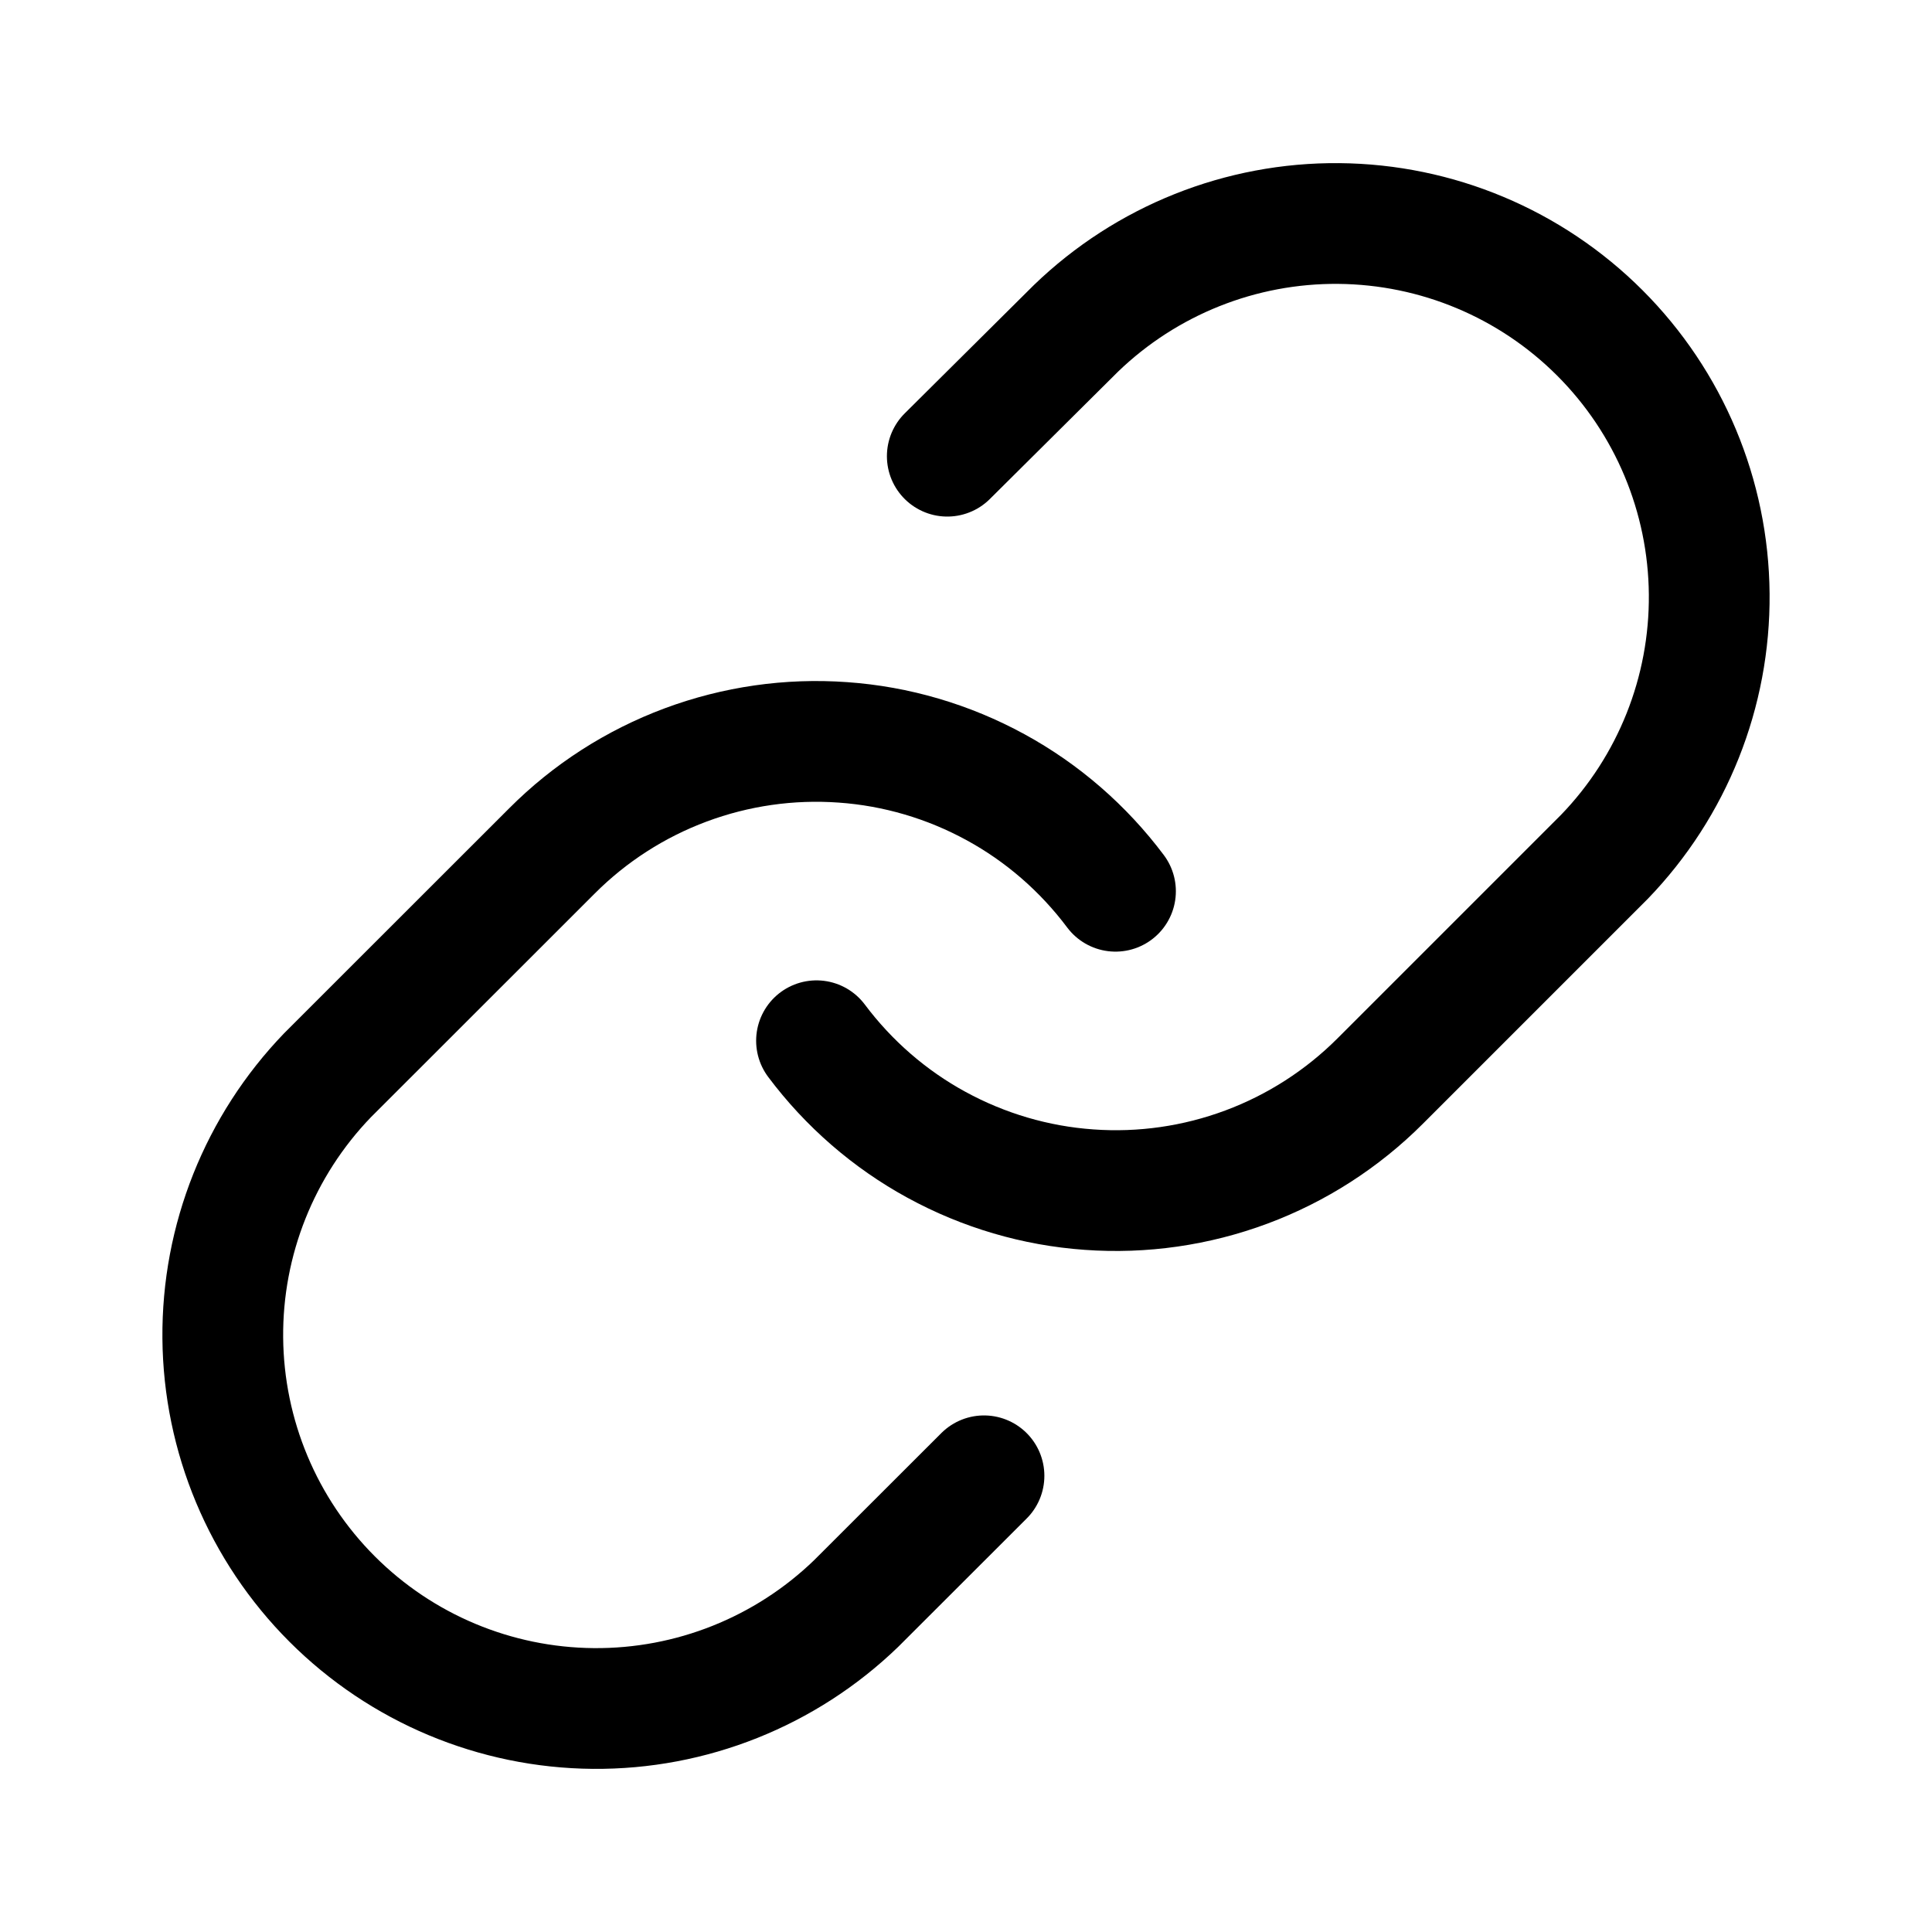
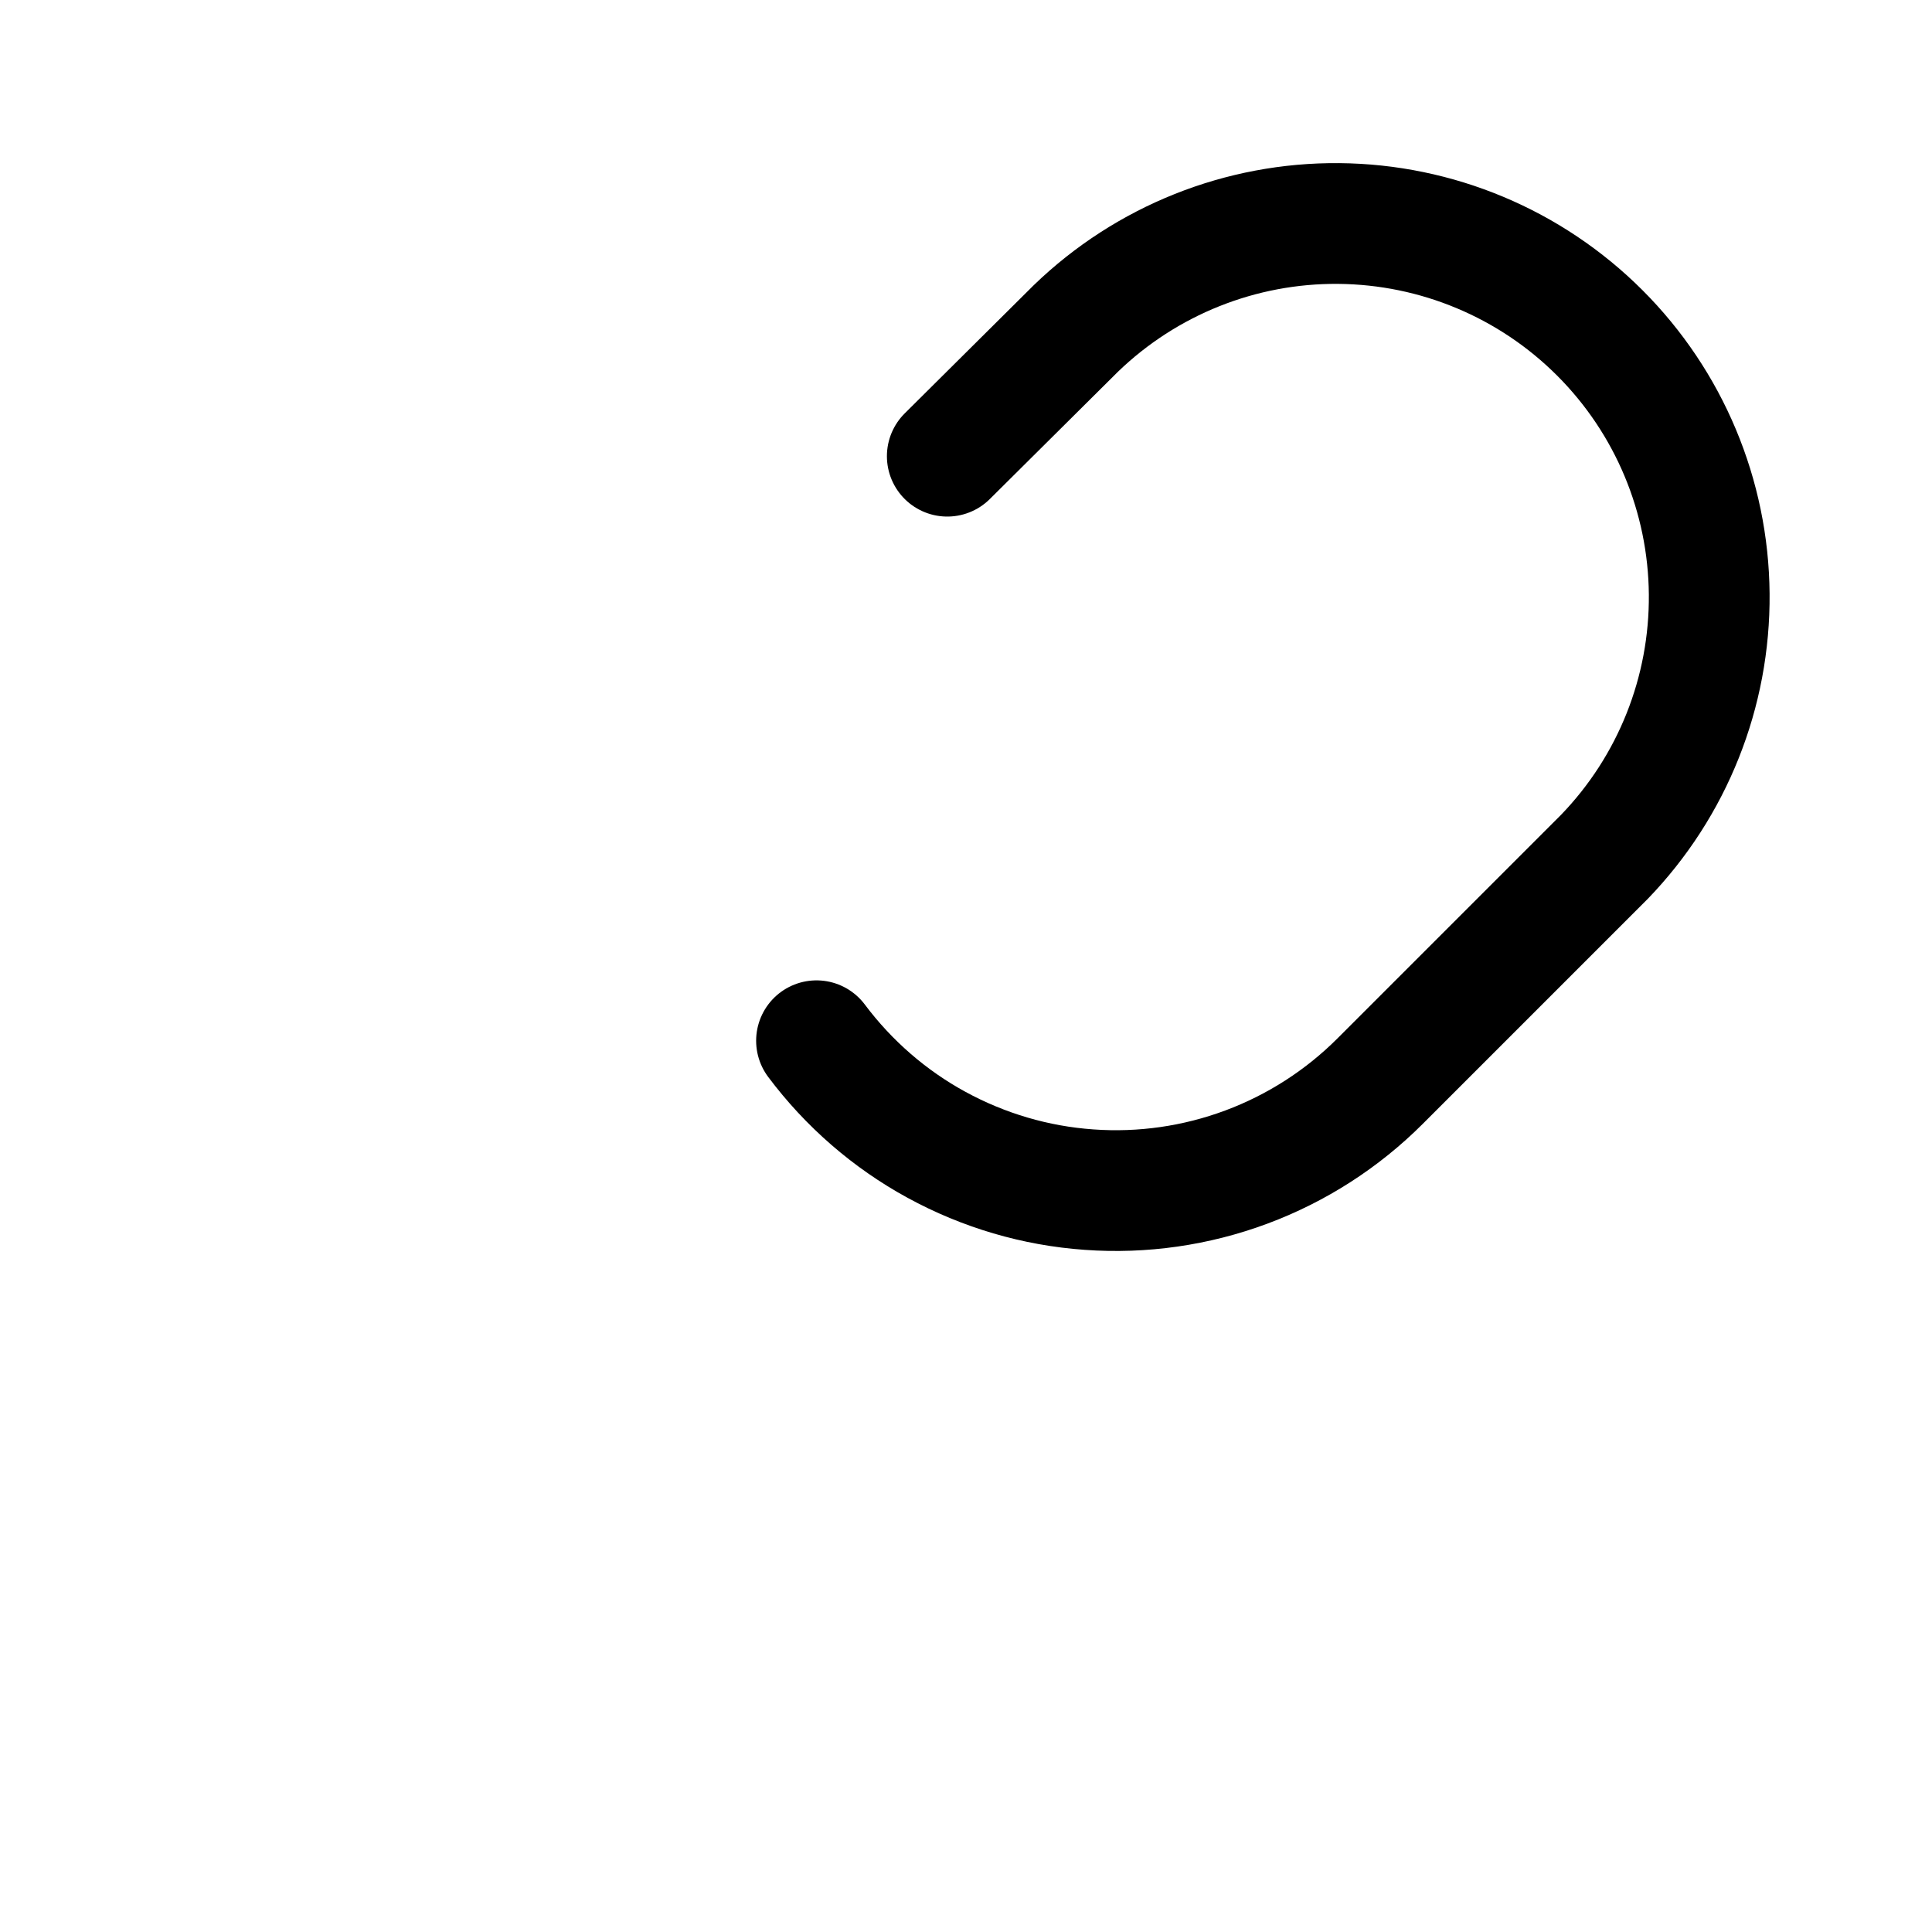
<svg xmlns="http://www.w3.org/2000/svg" width="16" height="16" viewBox="0 0 16 16" fill="none">
  <path d="M6.762 8.619C7.028 8.974 7.367 9.269 7.756 9.481C8.146 9.694 8.577 9.821 9.019 9.852C9.462 9.884 9.906 9.82 10.322 9.665C10.738 9.51 11.116 9.267 11.43 8.953L13.287 7.096C13.851 6.512 14.162 5.731 14.155 4.919C14.148 4.107 13.823 3.331 13.249 2.757C12.675 2.183 11.899 1.858 11.087 1.851C10.276 1.844 9.494 2.156 8.91 2.72L7.845 3.778" stroke="black" stroke-linecap="round" stroke-linejoin="round" />
-   <path d="M9.238 7.381C8.972 7.026 8.633 6.731 8.244 6.519C7.854 6.306 7.423 6.179 6.981 6.148C6.538 6.116 6.094 6.18 5.678 6.335C5.262 6.49 4.884 6.733 4.571 7.047L2.713 8.904C2.15 9.488 1.838 10.269 1.845 11.081C1.852 11.893 2.177 12.669 2.751 13.243C3.325 13.817 4.101 14.142 4.913 14.149C5.724 14.156 6.506 13.844 7.09 13.28L8.149 12.222" stroke="black" stroke-linecap="round" stroke-linejoin="round" />
</svg>